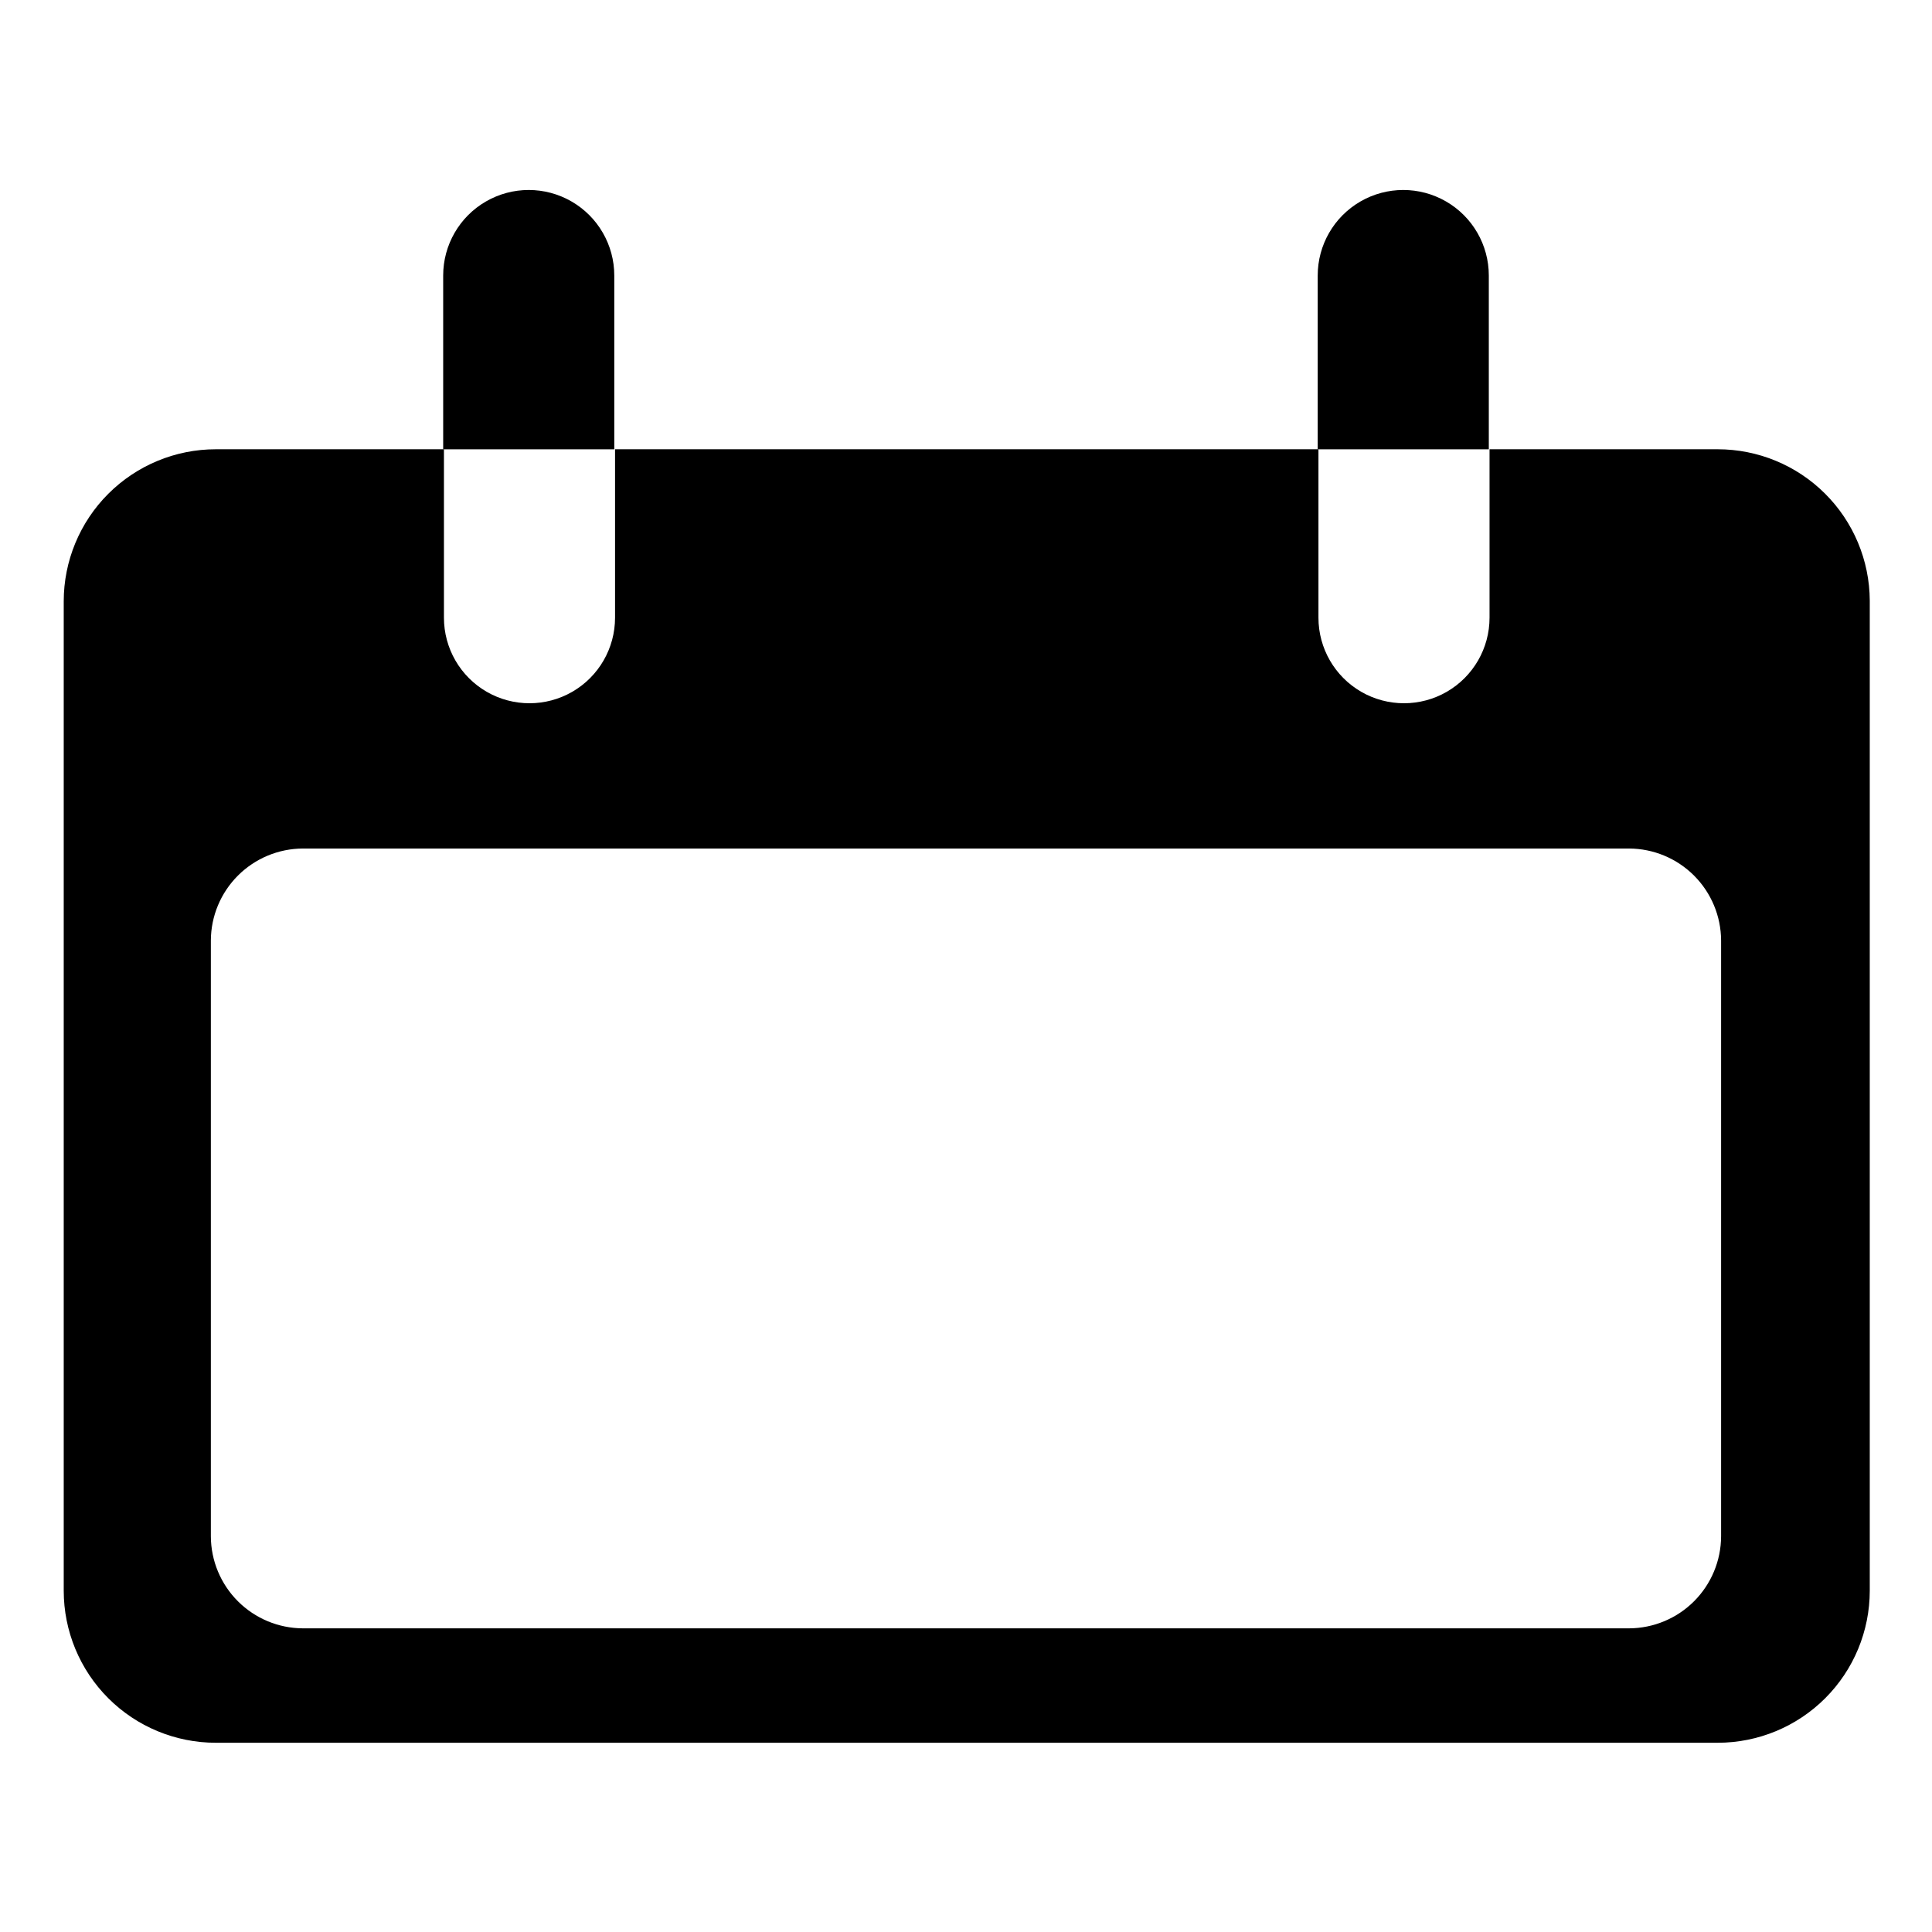
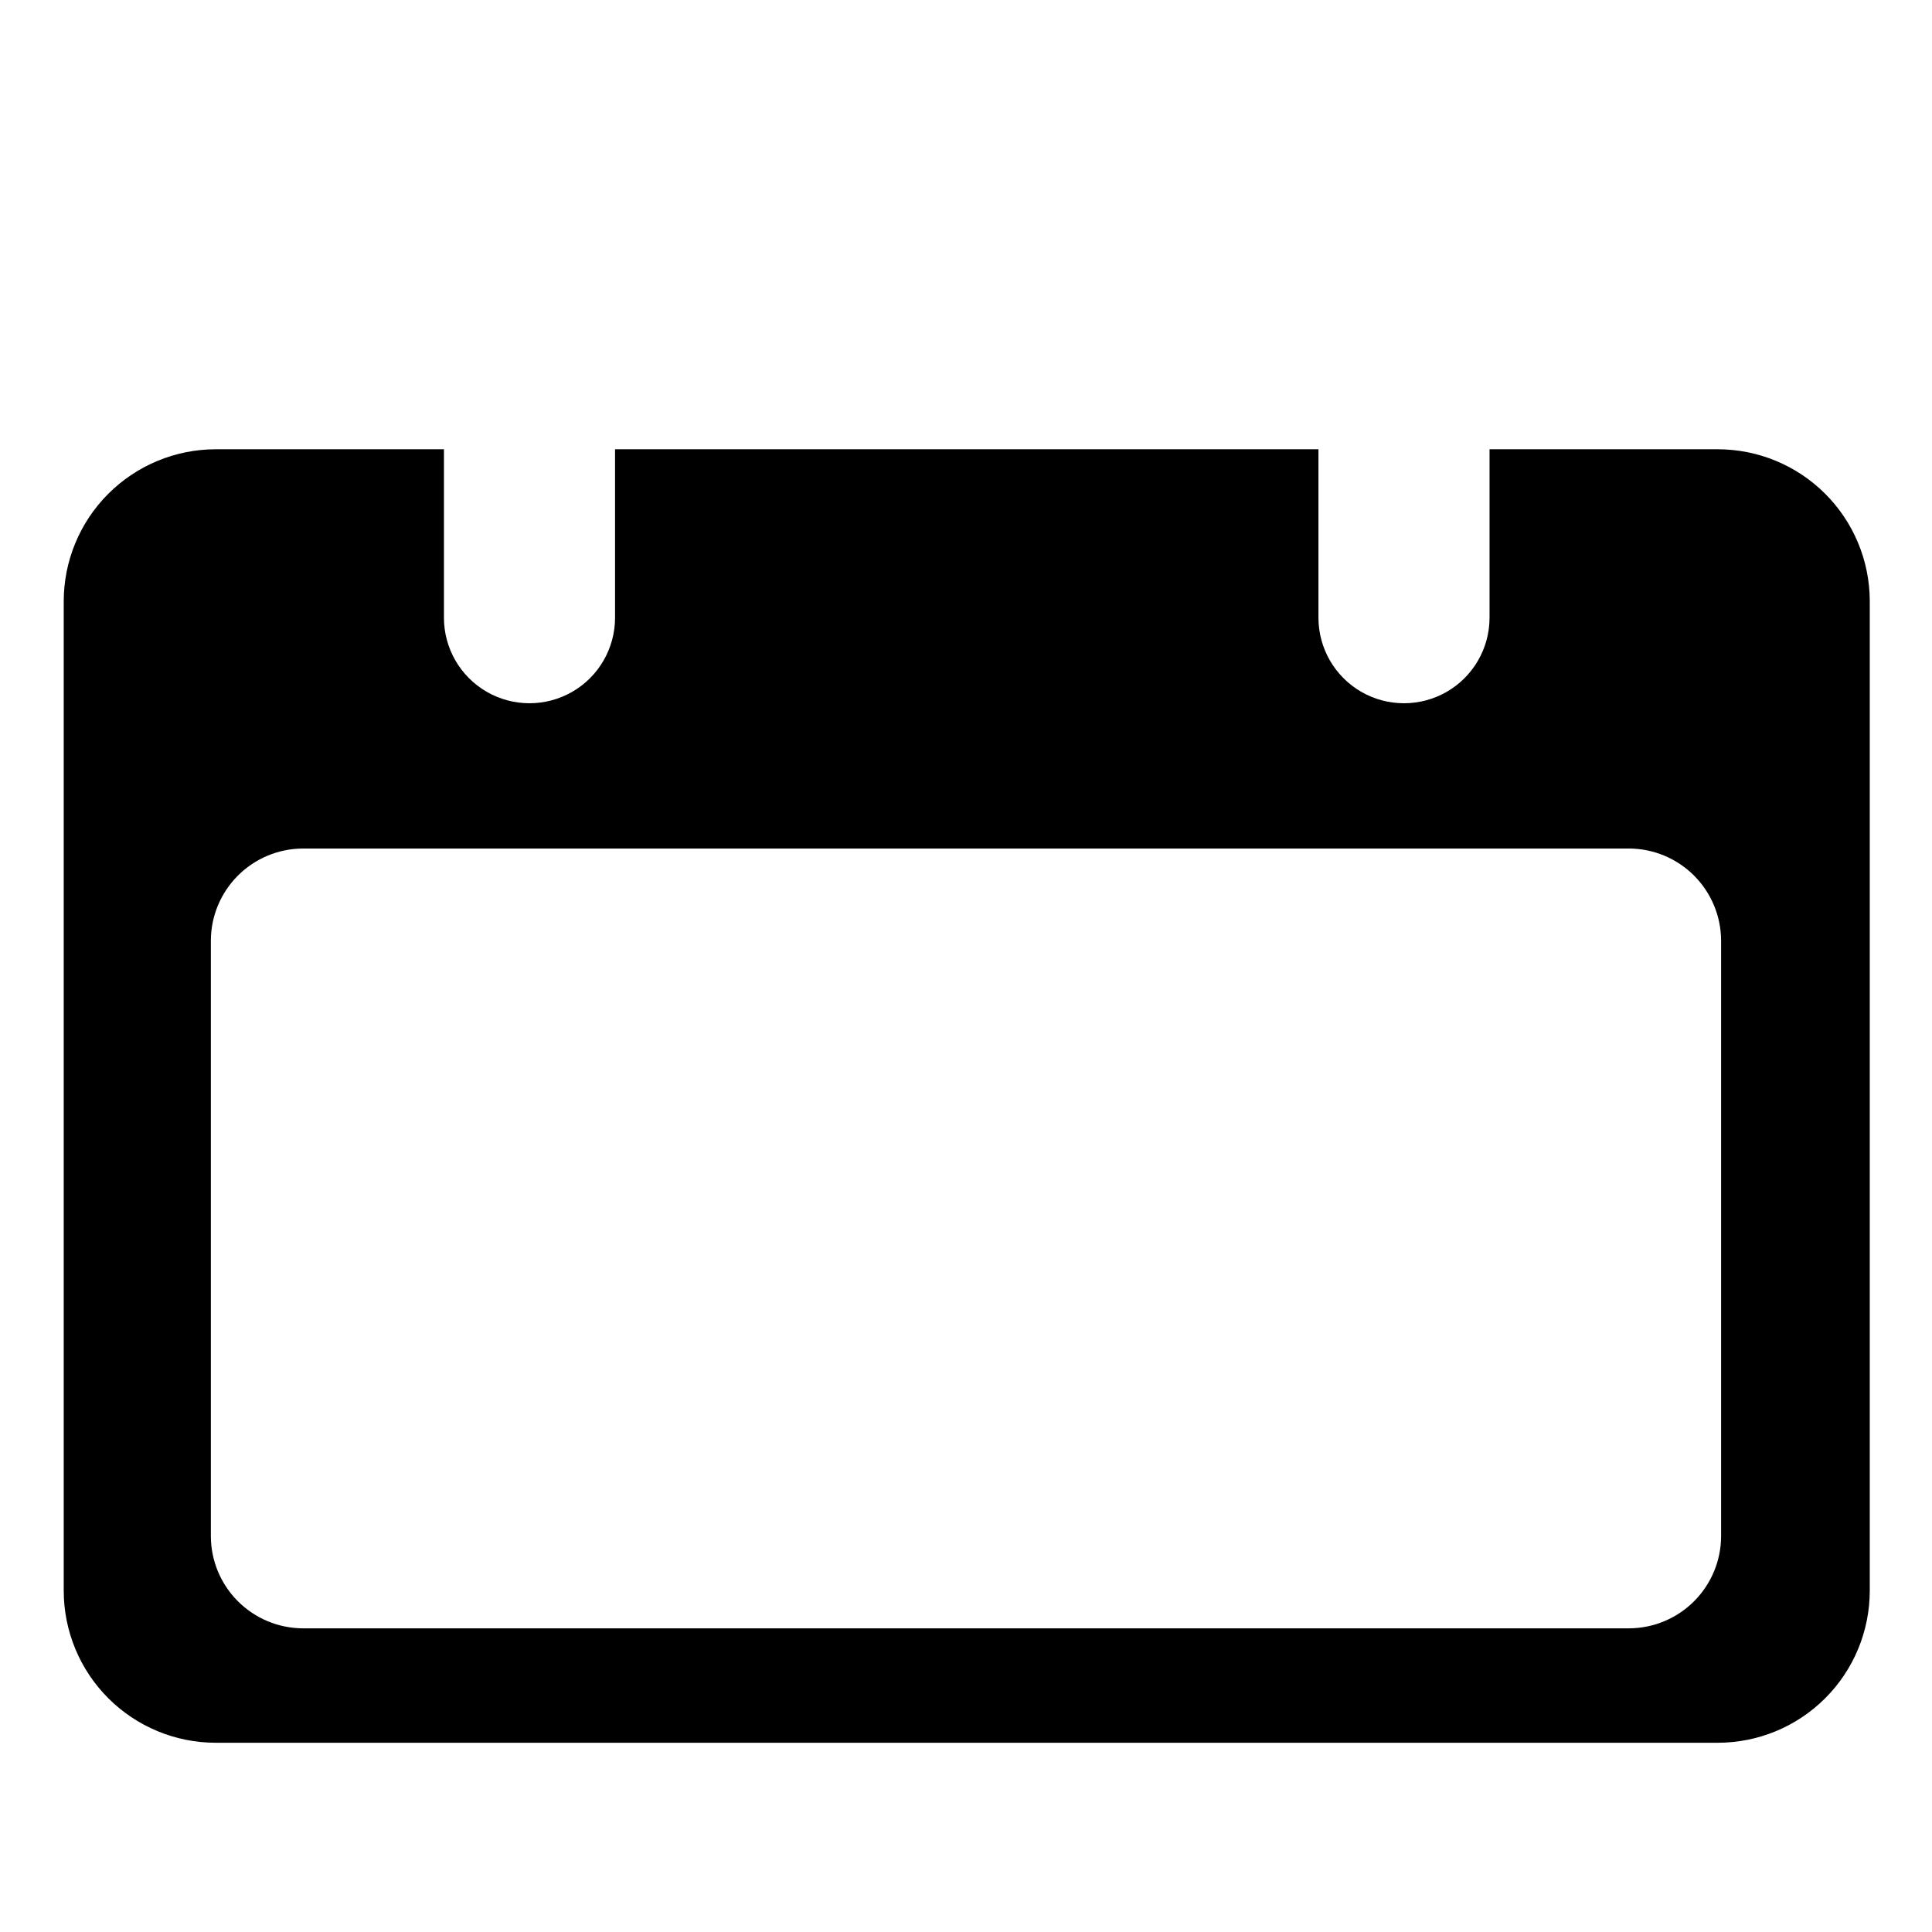
<svg xmlns="http://www.w3.org/2000/svg" fill="#000000" width="800px" height="800px" version="1.1" viewBox="144 144 512 512">
  <g>
    <path d="m599.2 263.06h-60.457v44.637c0 8.102-4.32 15.586-11.336 19.637-7.012 4.047-15.656 4.047-22.668 0-7.016-4.051-11.336-11.535-11.336-19.637v-44.637h-186.41v44.637c0 8.102-4.32 15.586-11.336 19.637-7.016 4.047-15.656 4.047-22.672 0-7.016-4.051-11.336-11.535-11.336-19.637v-44.637h-60.457c-10.691 0-20.941 4.246-28.5 11.805-7.559 7.559-11.805 17.812-11.805 28.5v262.18c0 10.688 4.246 20.941 11.805 28.5 7.559 7.559 17.809 11.805 28.5 11.805h398.01c10.691 0 20.941-4.246 28.5-11.805 7.559-7.559 11.805-17.812 11.805-28.5v-262.38c-0.051-10.656-4.32-20.855-11.875-28.371-7.551-7.516-17.773-11.734-28.43-11.734zm0.91 288.08c-0.027 6.461-2.606 12.648-7.172 17.215-4.566 4.566-10.754 7.144-17.215 7.172h-351.46c-6.457-0.027-12.645-2.606-17.211-7.172-4.57-4.566-7.148-10.754-7.172-17.215v-157.89c0.023-6.457 2.602-12.645 7.172-17.211 4.566-4.566 10.754-7.144 17.211-7.172h351.46c6.461 0.027 12.648 2.606 17.215 7.172s7.144 10.754 7.172 17.211z" />
-     <path d="m306.79 217.02c0-8.102-4.32-15.586-11.336-19.633-7.012-4.051-15.656-4.051-22.672 0-7.012 4.047-11.336 11.531-11.336 19.633v46.047h45.344z" />
-     <path d="m538.55 217.02c0-8.102-4.32-15.586-11.336-19.633-7.016-4.051-15.656-4.051-22.672 0-7.016 4.047-11.336 11.531-11.336 19.633v46.047h45.344z" />
  </g>
</svg>